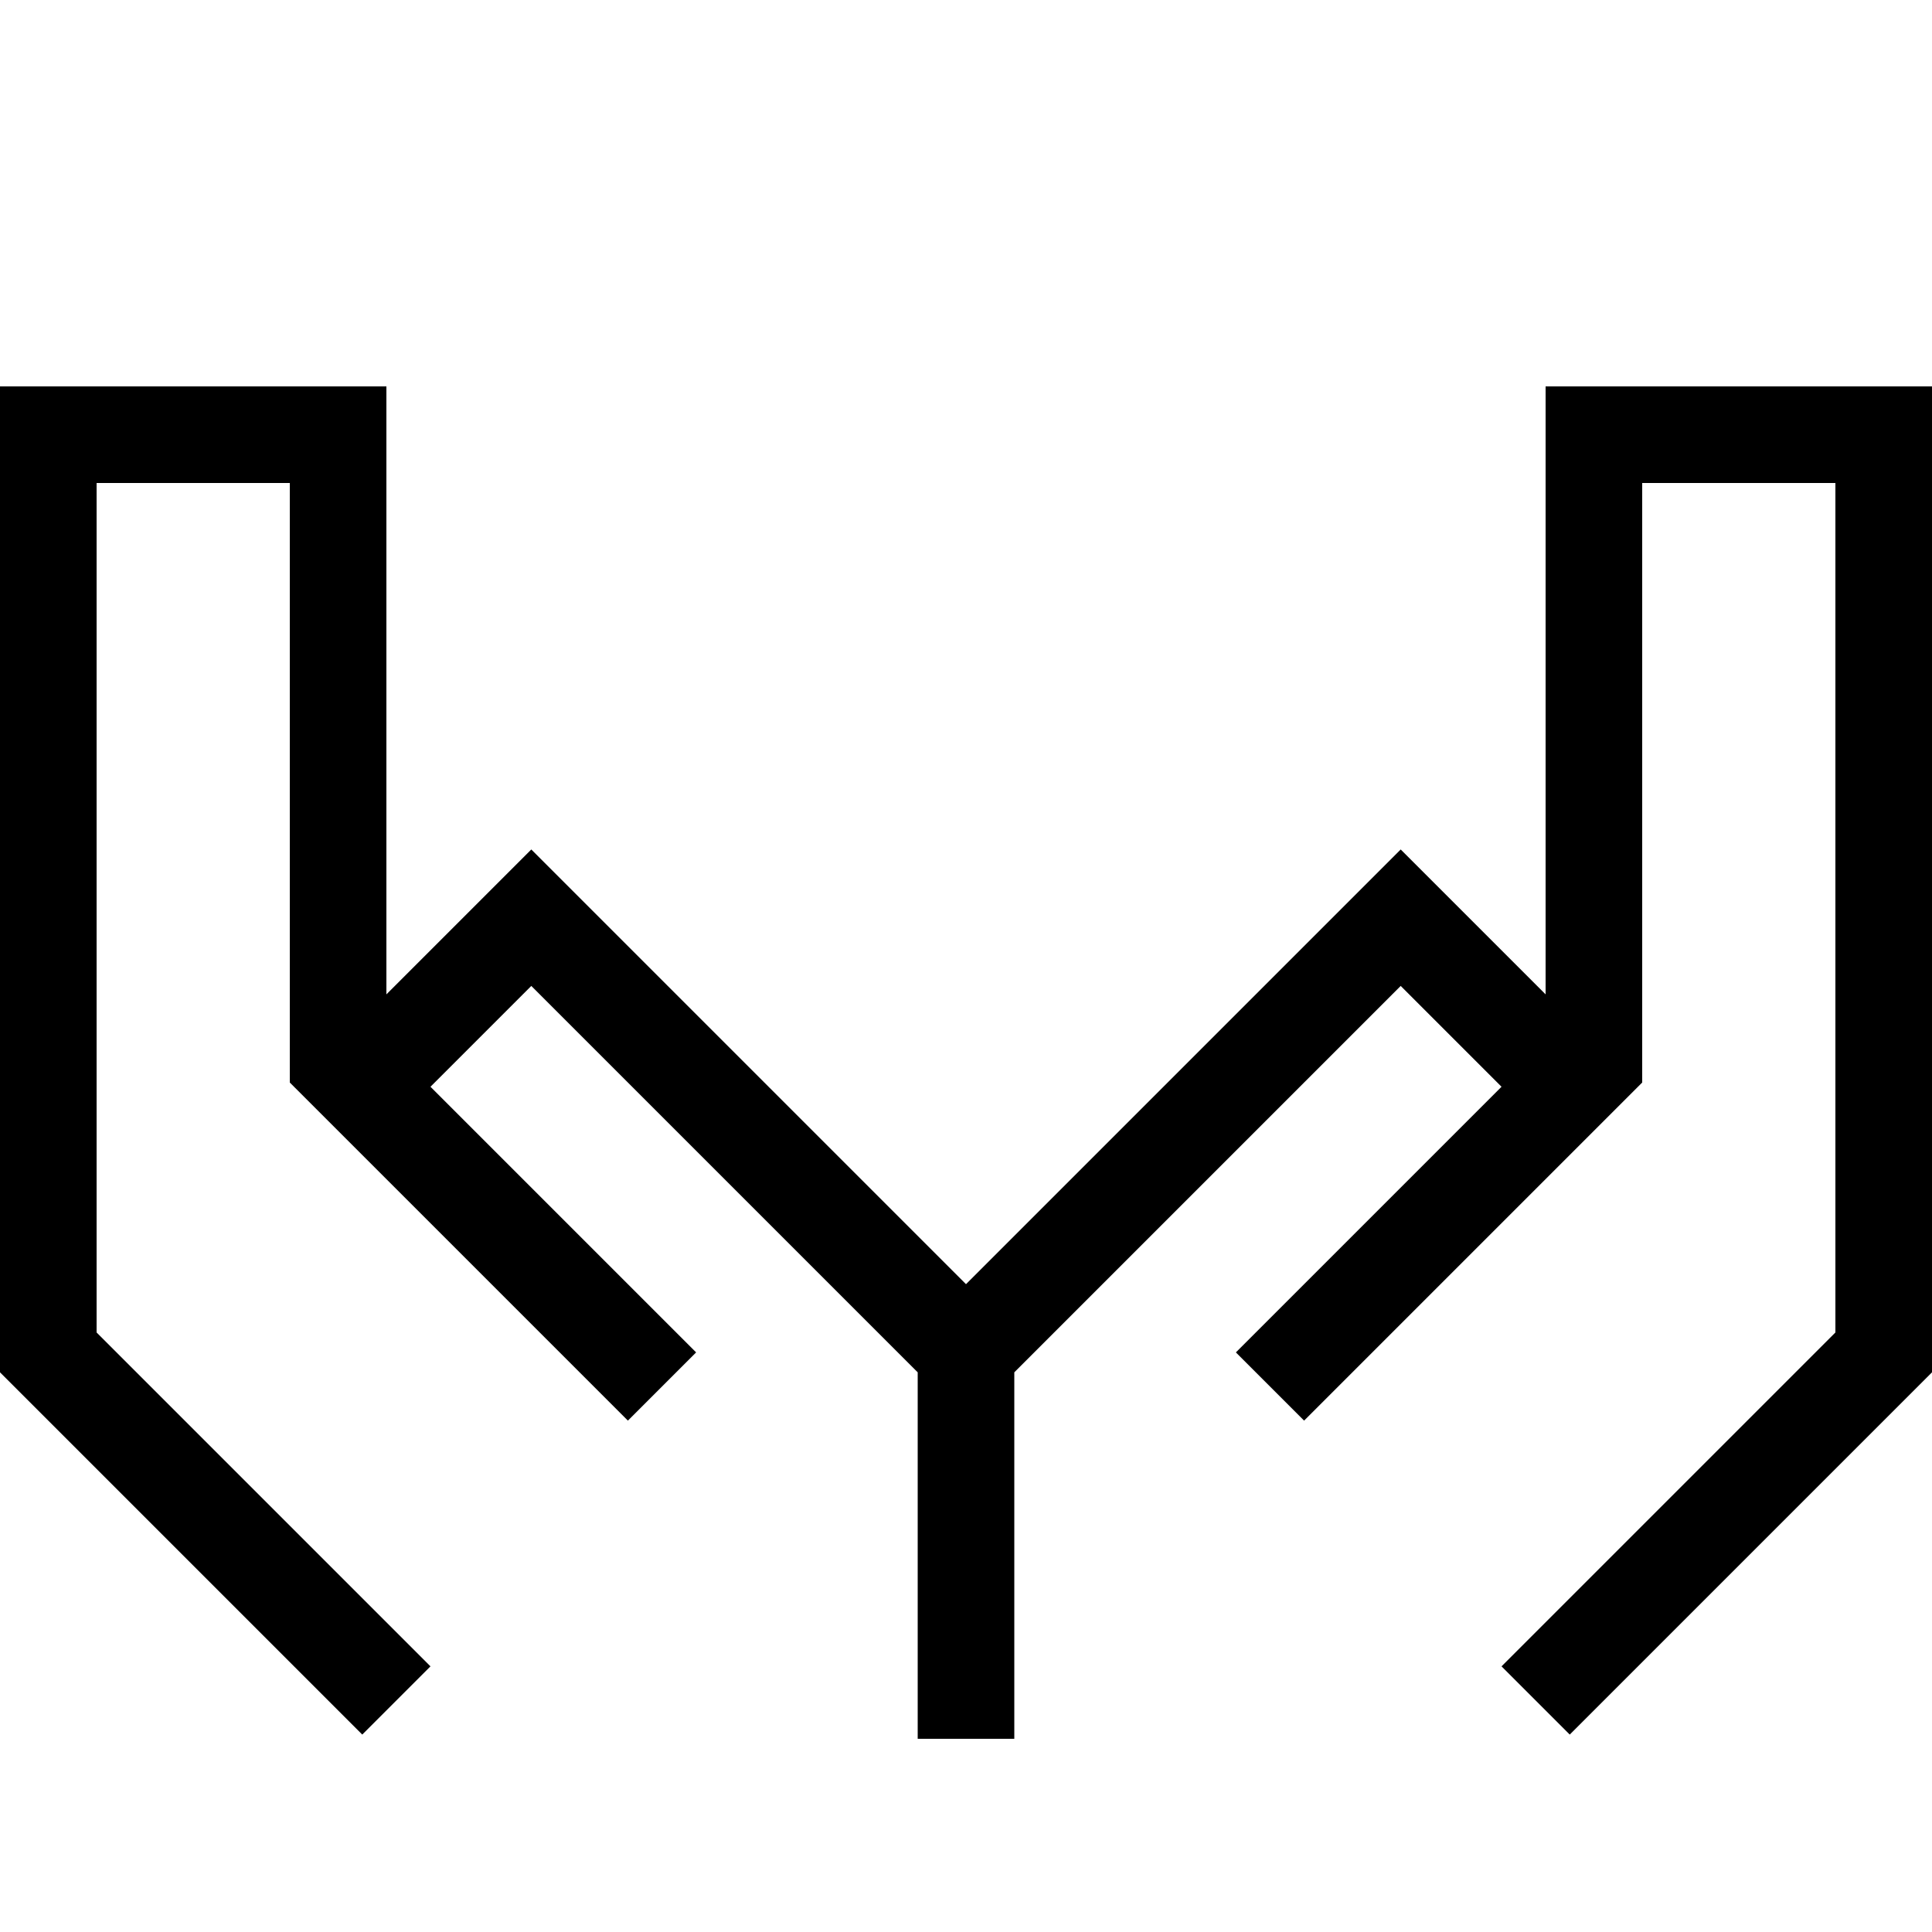
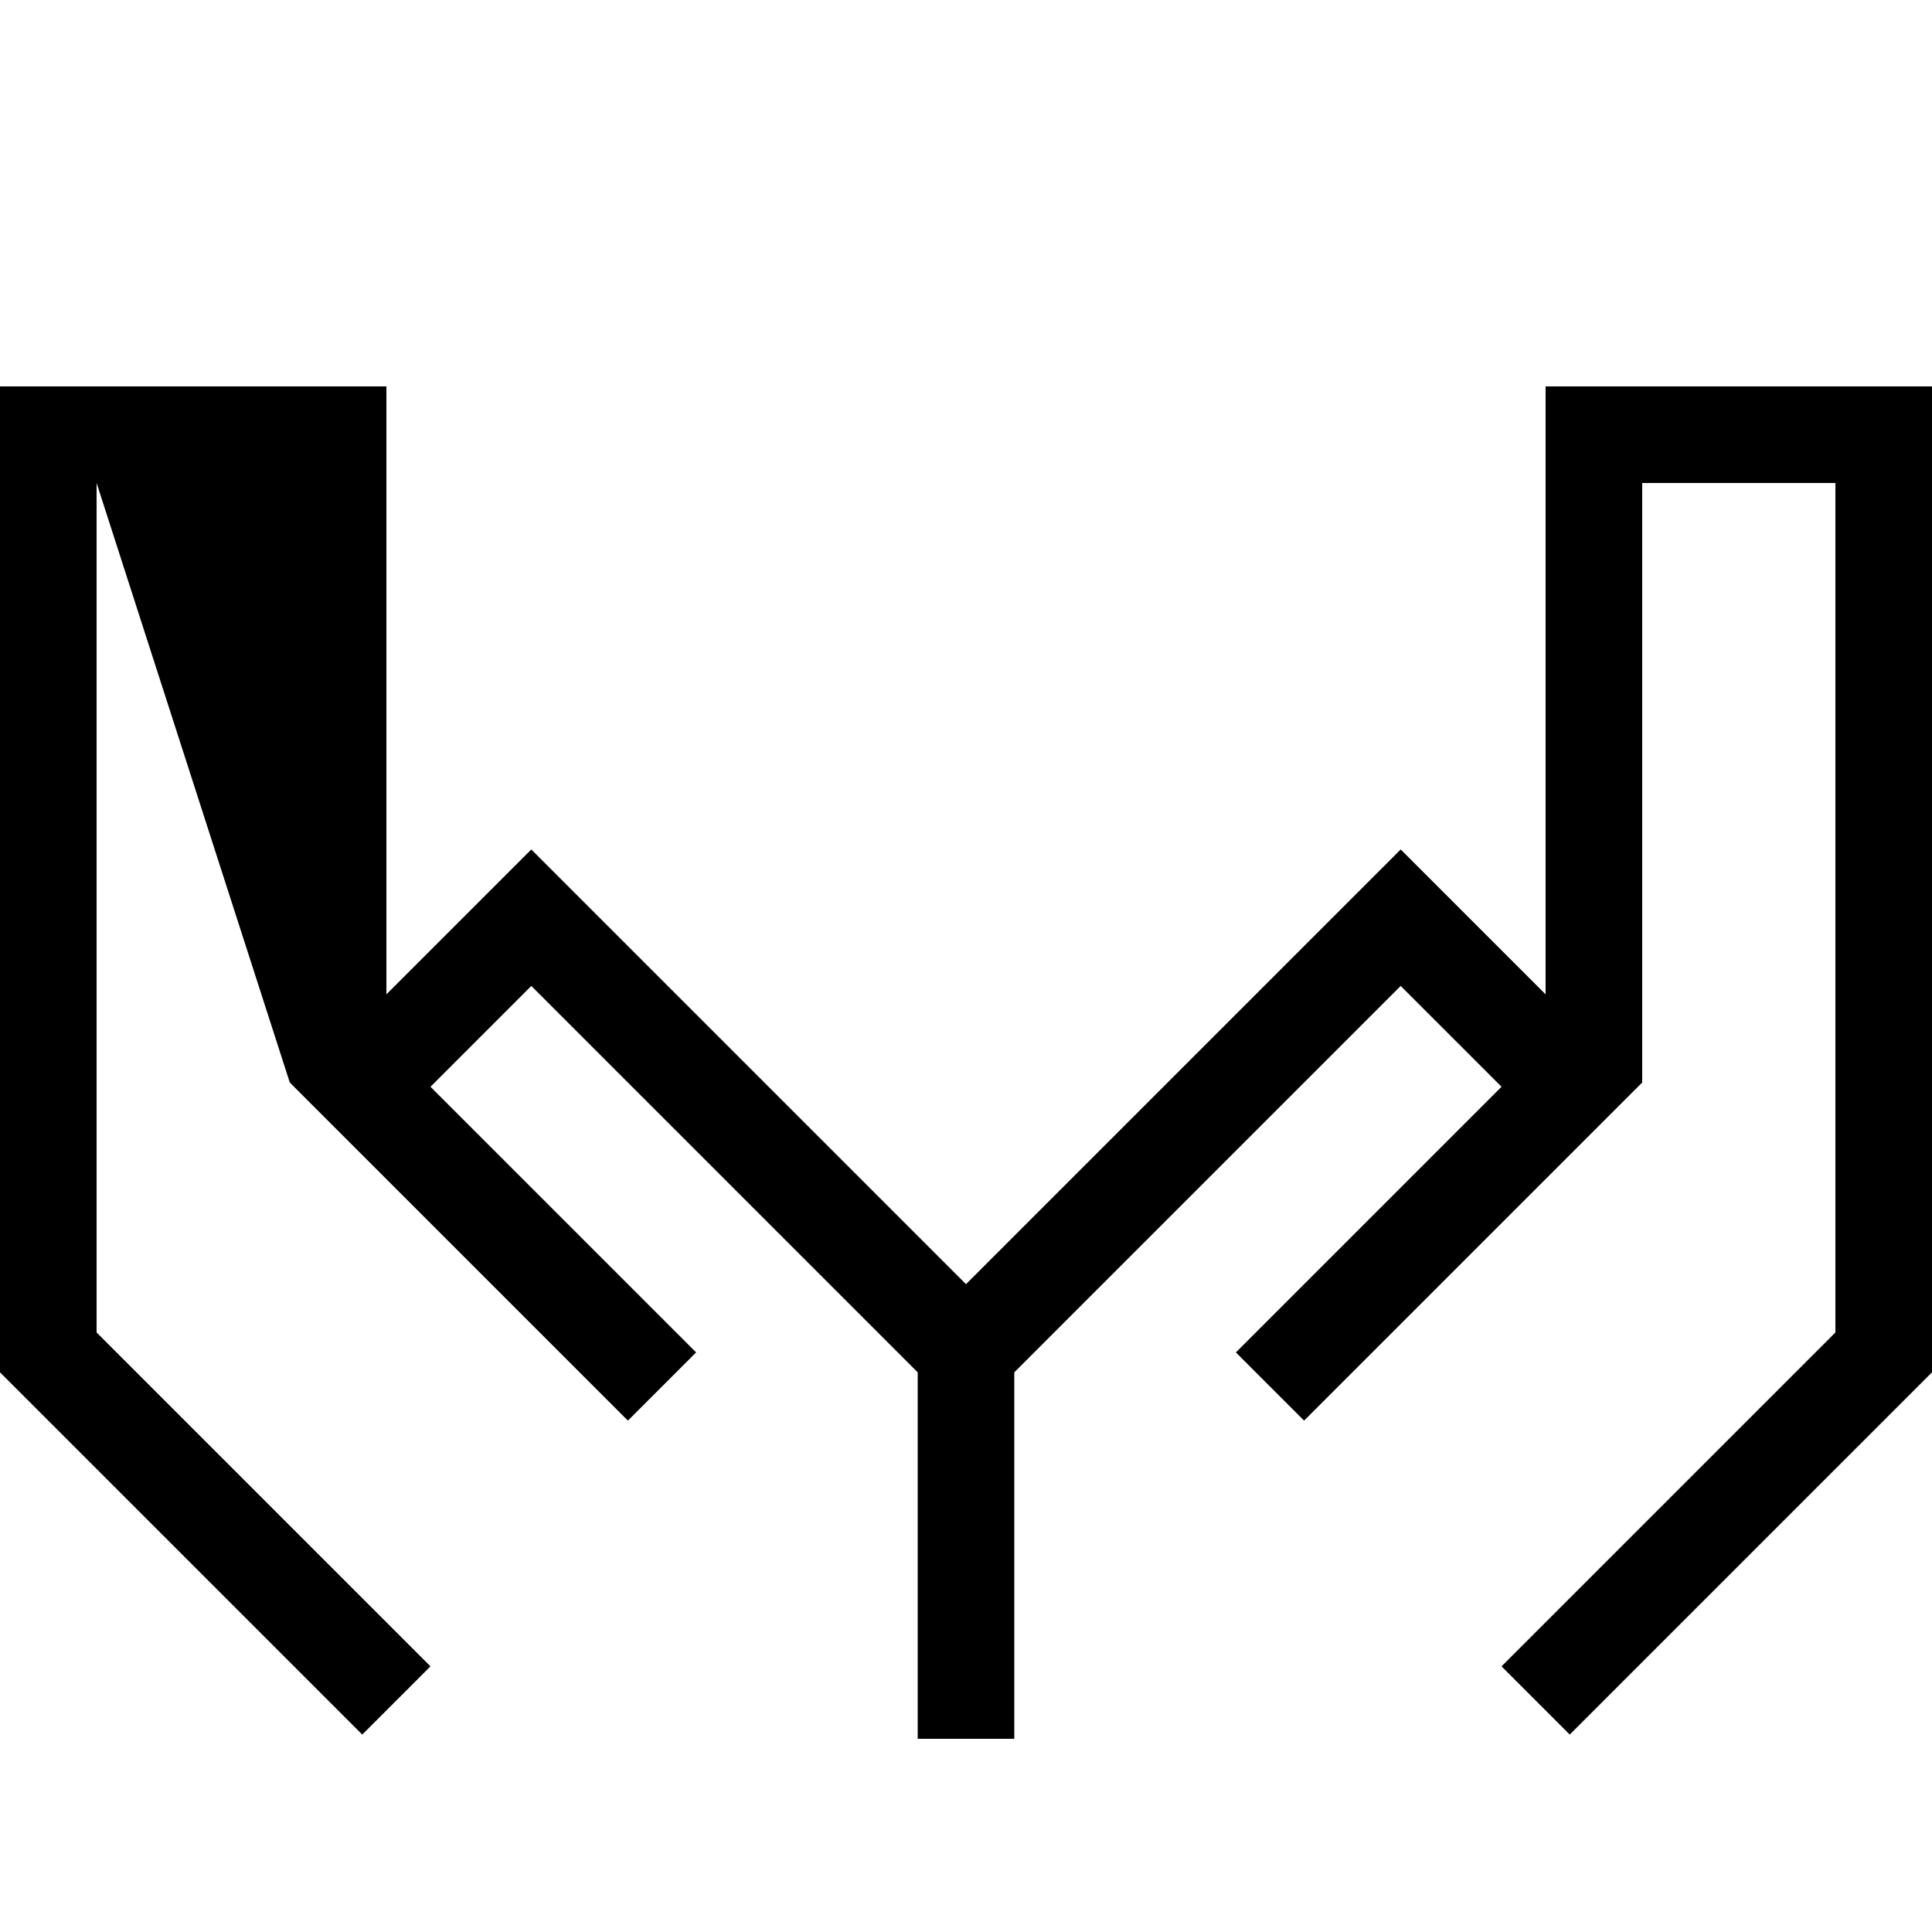
<svg xmlns="http://www.w3.org/2000/svg" viewBox="0 0 640 640">
-   <path fill="currentColor" d="M128 128L0 128L0 454.6L4.7 459.3L108.7 563.3L120 574.6L142.6 552L131.3 540.7L32 441.4L32 160L96 160L96 358.6C96.6 359.2 103.8 366.4 108.7 371.3L180.7 443.3C180.7 443.3 180.7 443.3 180.7 443.3C192.1 454.7 201.2 463.8 208 470.6L230.6 448C223.8 441.2 214.7 432.1 203.3 420.7C203.3 420.7 203.3 420.7 203.3 420.7L142.6 360L176 326.6L304 454.6L304 576L336 576L336 454.6L464 326.6L497.4 360L436.7 420.7C418.6 438.8 419.5 437.9 409.4 448L432 470.6C447.4 455.2 473.5 429.1 531.3 371.3C545.2 357.4 542.4 360.2 544 358.6L544 160L608 160L608 441.4L508.7 540.7L497.4 552L520 574.6L531.3 563.3L635.3 459.3L640 454.6L640 128L512 128L512 329.4C483.3 300.7 467.3 284.7 464 281.4L452.7 292.7L320 425.4L187.3 292.7L176 281.4C172.7 284.7 156.7 300.7 128 329.4L128 128z" />
+   <path fill="currentColor" d="M128 128L0 128L0 454.6L4.7 459.3L108.7 563.3L120 574.6L142.6 552L131.3 540.7L32 441.4L32 160L96 358.6C96.6 359.2 103.8 366.4 108.7 371.3L180.7 443.3C180.7 443.3 180.7 443.3 180.7 443.3C192.1 454.7 201.2 463.8 208 470.6L230.6 448C223.8 441.2 214.7 432.1 203.3 420.7C203.3 420.7 203.3 420.7 203.3 420.7L142.6 360L176 326.6L304 454.6L304 576L336 576L336 454.6L464 326.6L497.4 360L436.7 420.7C418.6 438.8 419.5 437.9 409.4 448L432 470.6C447.4 455.2 473.5 429.1 531.3 371.3C545.2 357.4 542.4 360.2 544 358.6L544 160L608 160L608 441.4L508.7 540.7L497.4 552L520 574.6L531.3 563.3L635.3 459.3L640 454.6L640 128L512 128L512 329.4C483.3 300.7 467.3 284.7 464 281.4L452.7 292.7L320 425.4L187.3 292.7L176 281.4C172.7 284.7 156.7 300.7 128 329.4L128 128z" />
</svg>